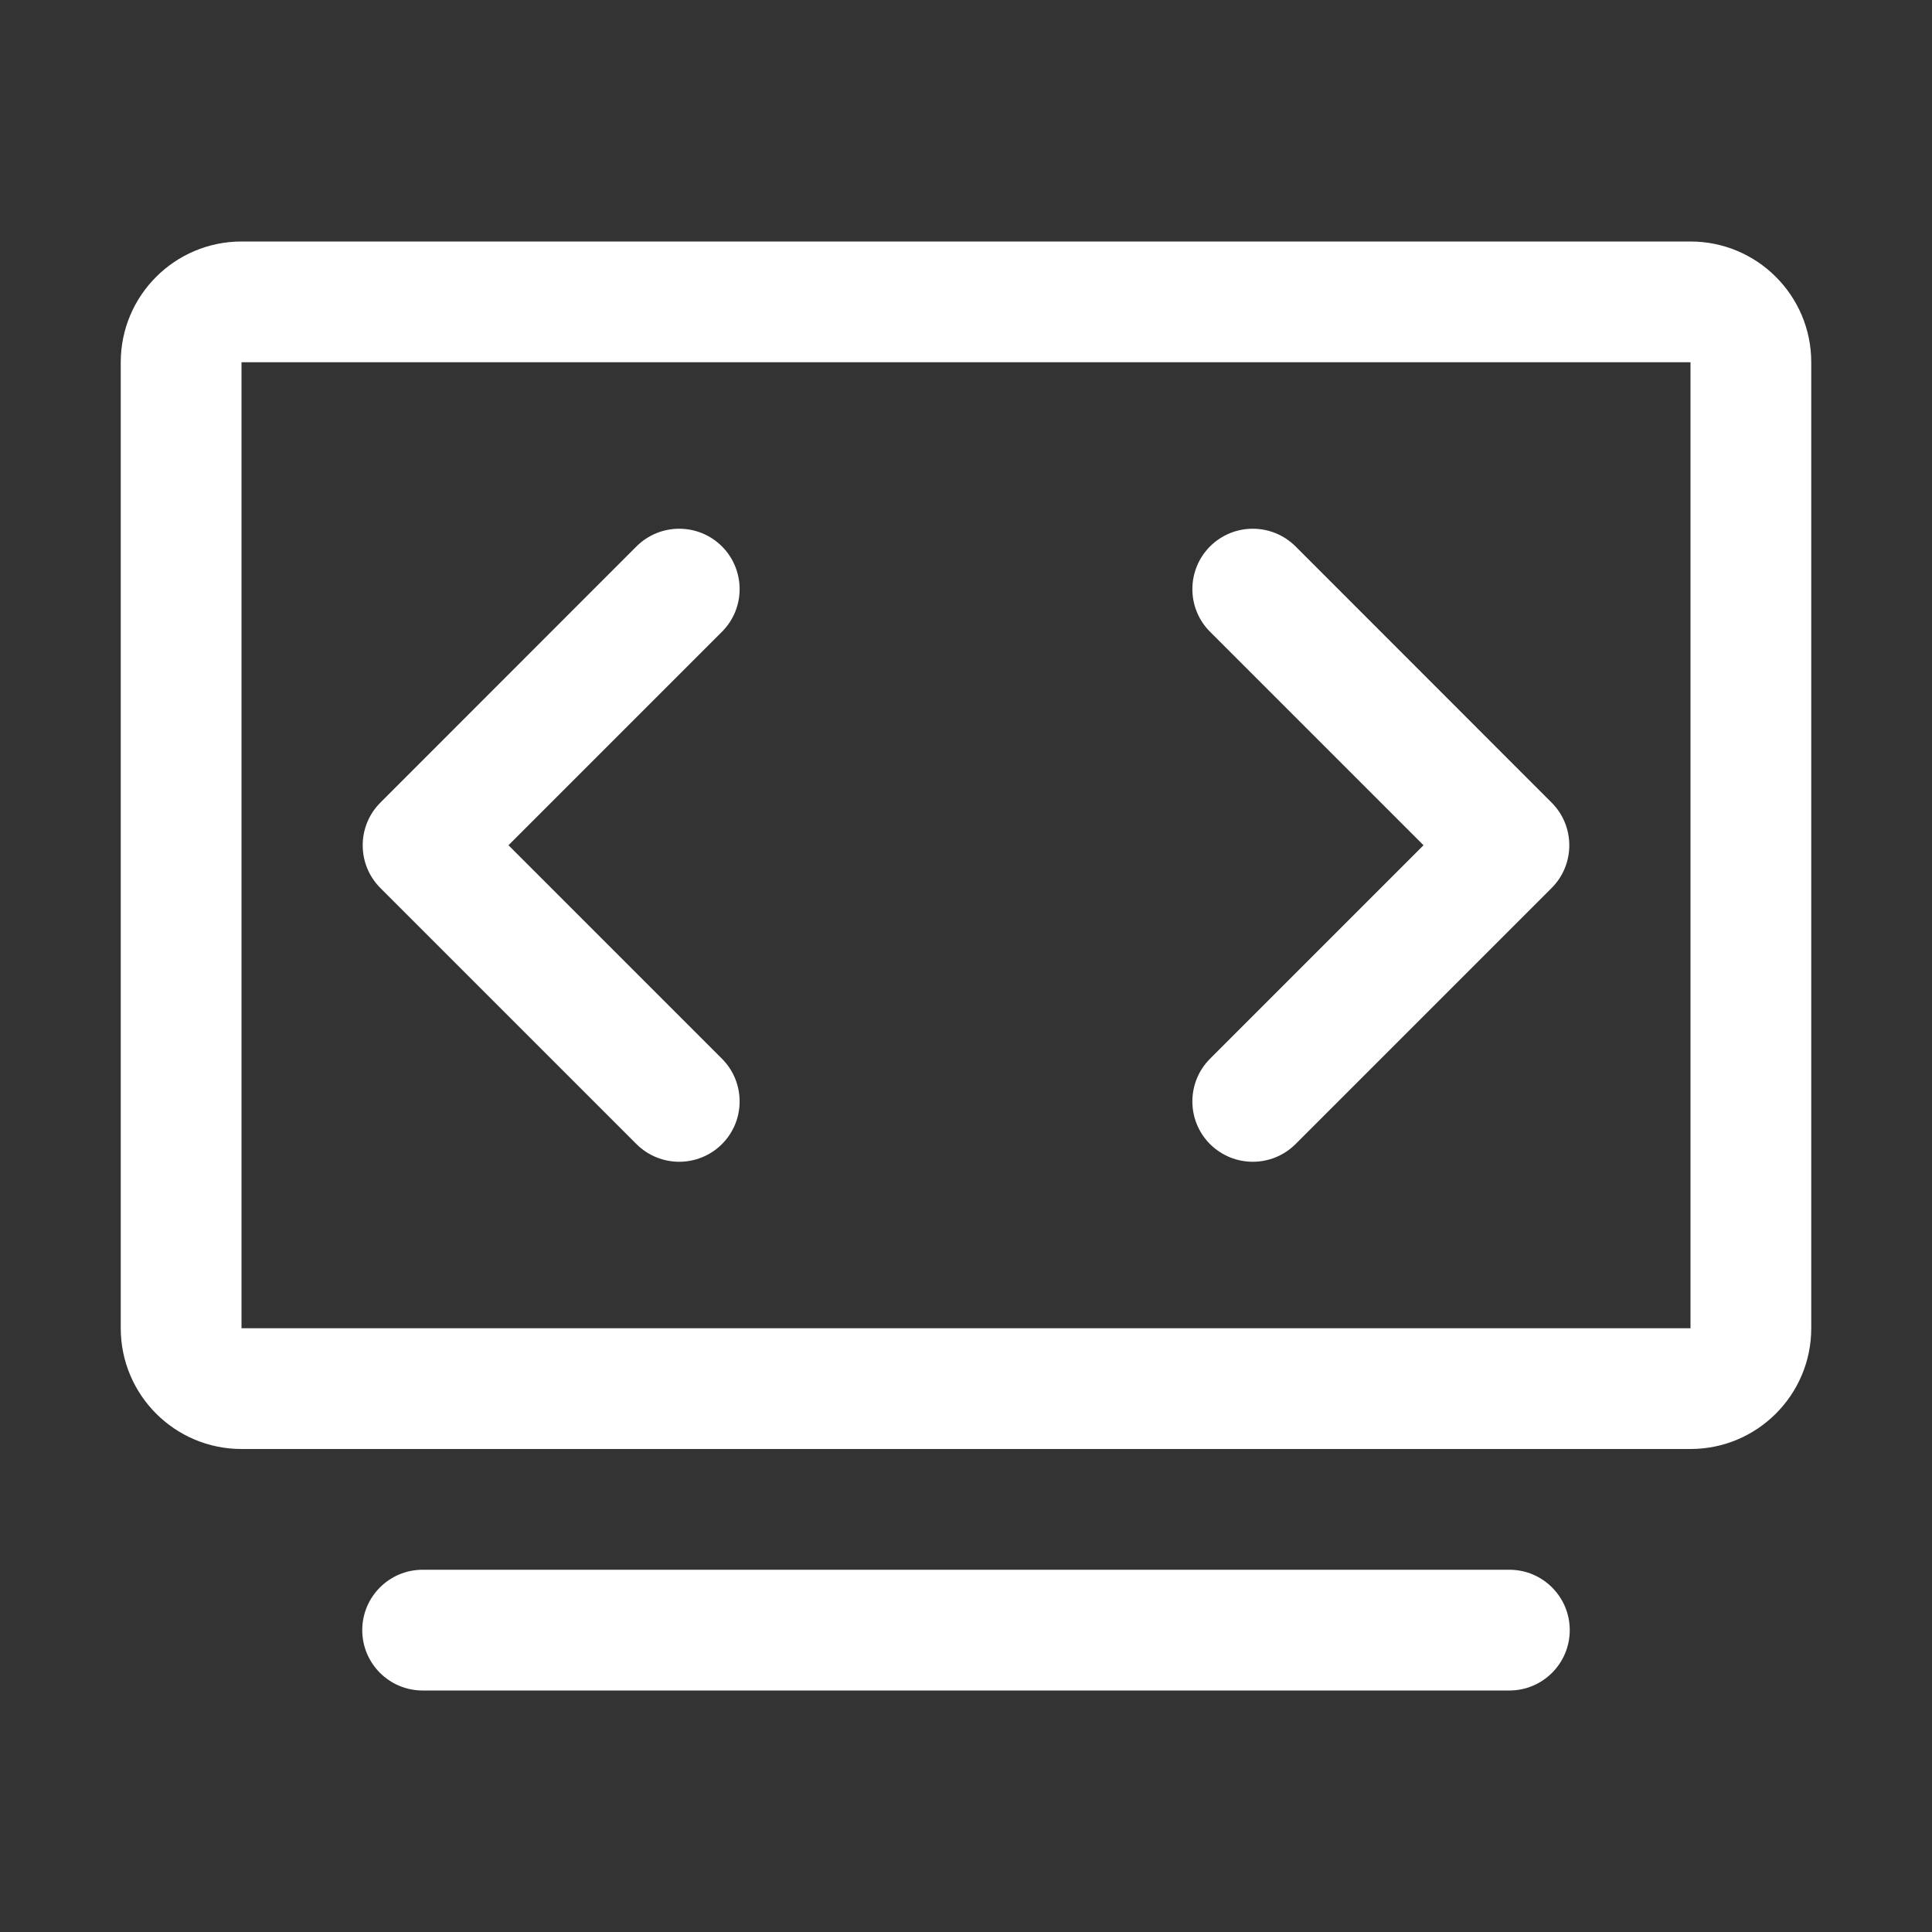
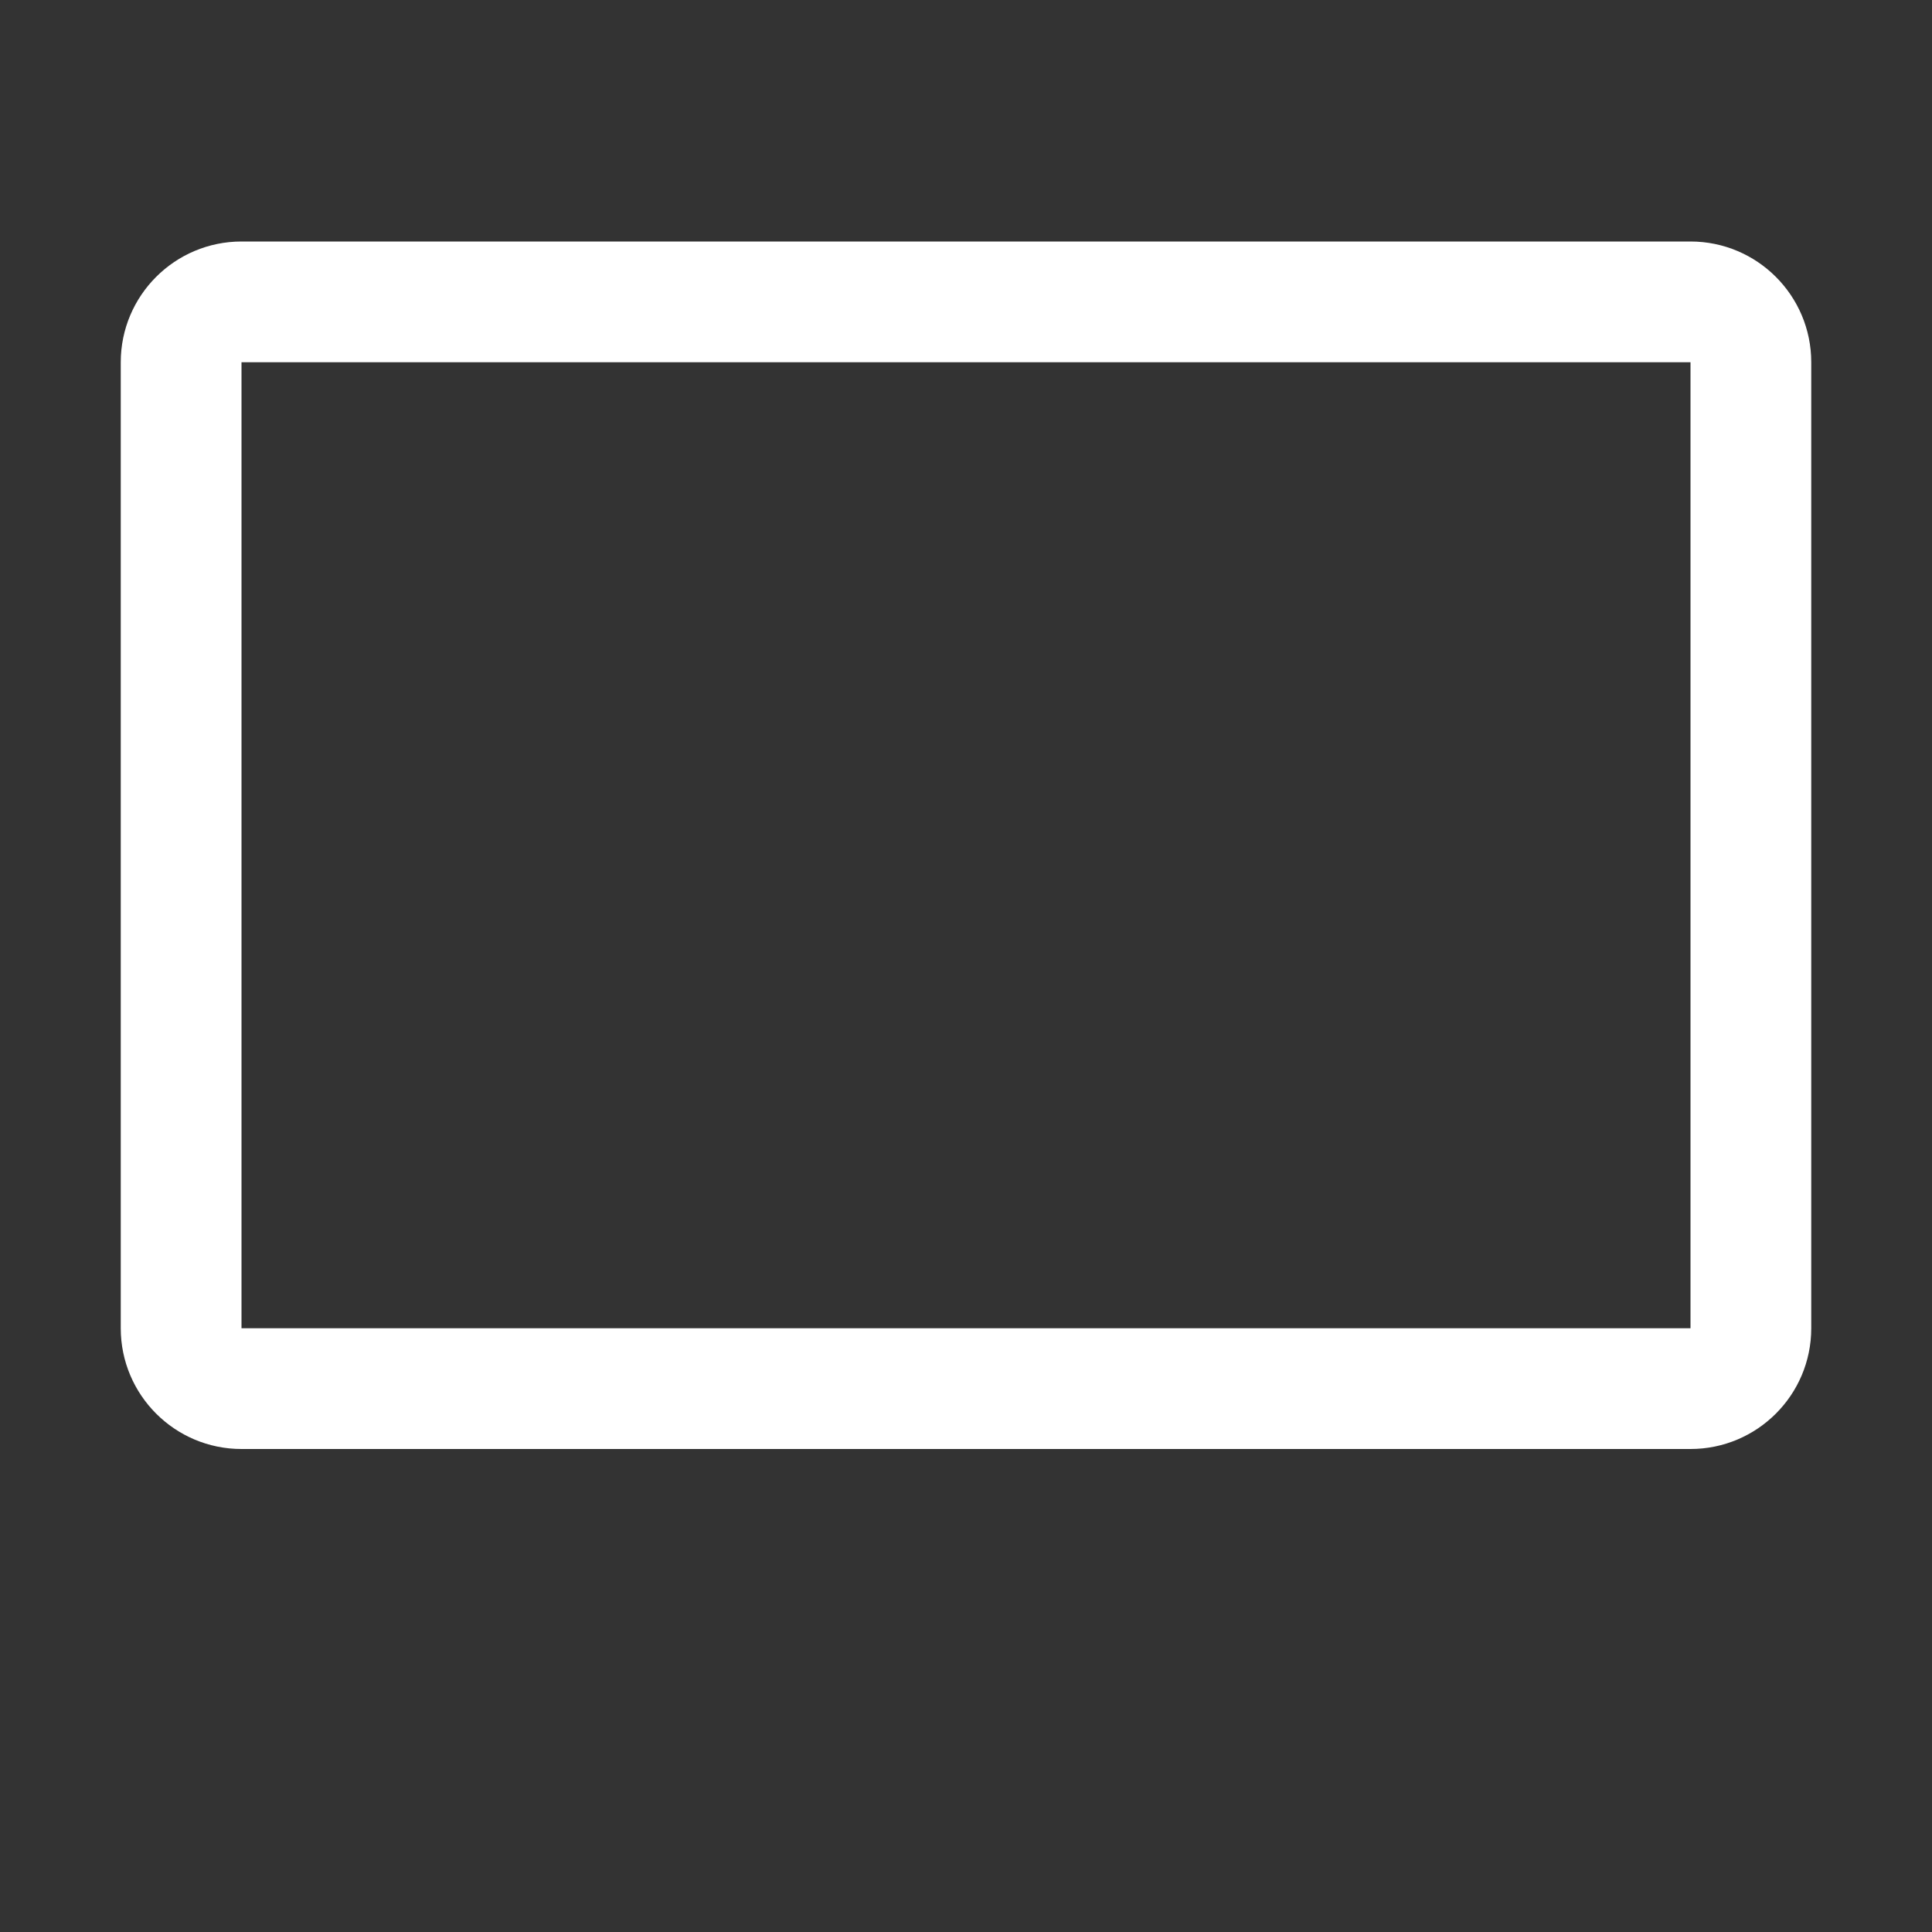
<svg xmlns="http://www.w3.org/2000/svg" width="16" height="16" viewBox="0 0 16 16" fill="none">
  <rect x="0" y="0" width="16" height="16" fill="#333333" stroke="none" />
-   <path d="M5.979 4.525C6.174 4.721 6.174 5.037 5.979 5.232L4.211 7L5.979 8.768C6.174 8.963 6.174 9.28 5.979 9.475C5.783 9.67 5.467 9.67 5.271 9.475L3.15 7.354C2.955 7.159 2.955 6.842 3.15 6.647L5.271 4.525C5.467 4.33 5.783 4.33 5.979 4.525Z" fill="#ffffff" />
-   <path d="M10.021 5.232C9.826 5.037 9.826 4.721 10.021 4.525C10.217 4.33 10.533 4.33 10.729 4.525L12.85 6.647C13.045 6.842 13.045 7.159 12.85 7.354L10.729 9.475C10.533 9.67 10.217 9.67 10.021 9.475C9.826 9.28 9.826 8.963 10.021 8.768L11.789 7L10.021 5.232Z" fill="#ffffff" />
  <path d="M1 3C1 2.448 1.448 2 2 2H14C14.552 2 15 2.448 15 3V11C15 11.552 14.552 12 14 12H2C1.448 12 1 11.552 1 11V3ZM2 3V11H14V3H2Z" fill="#ffffff" />
-   <path d="M3.5 13C3.224 13 3 13.224 3 13.5C3 13.776 3.224 14 3.5 14L12.5 14C12.776 14 13 13.776 13 13.5C13 13.224 12.776 13 12.5 13L3.5 13Z" fill="#ffffff" />
</svg>